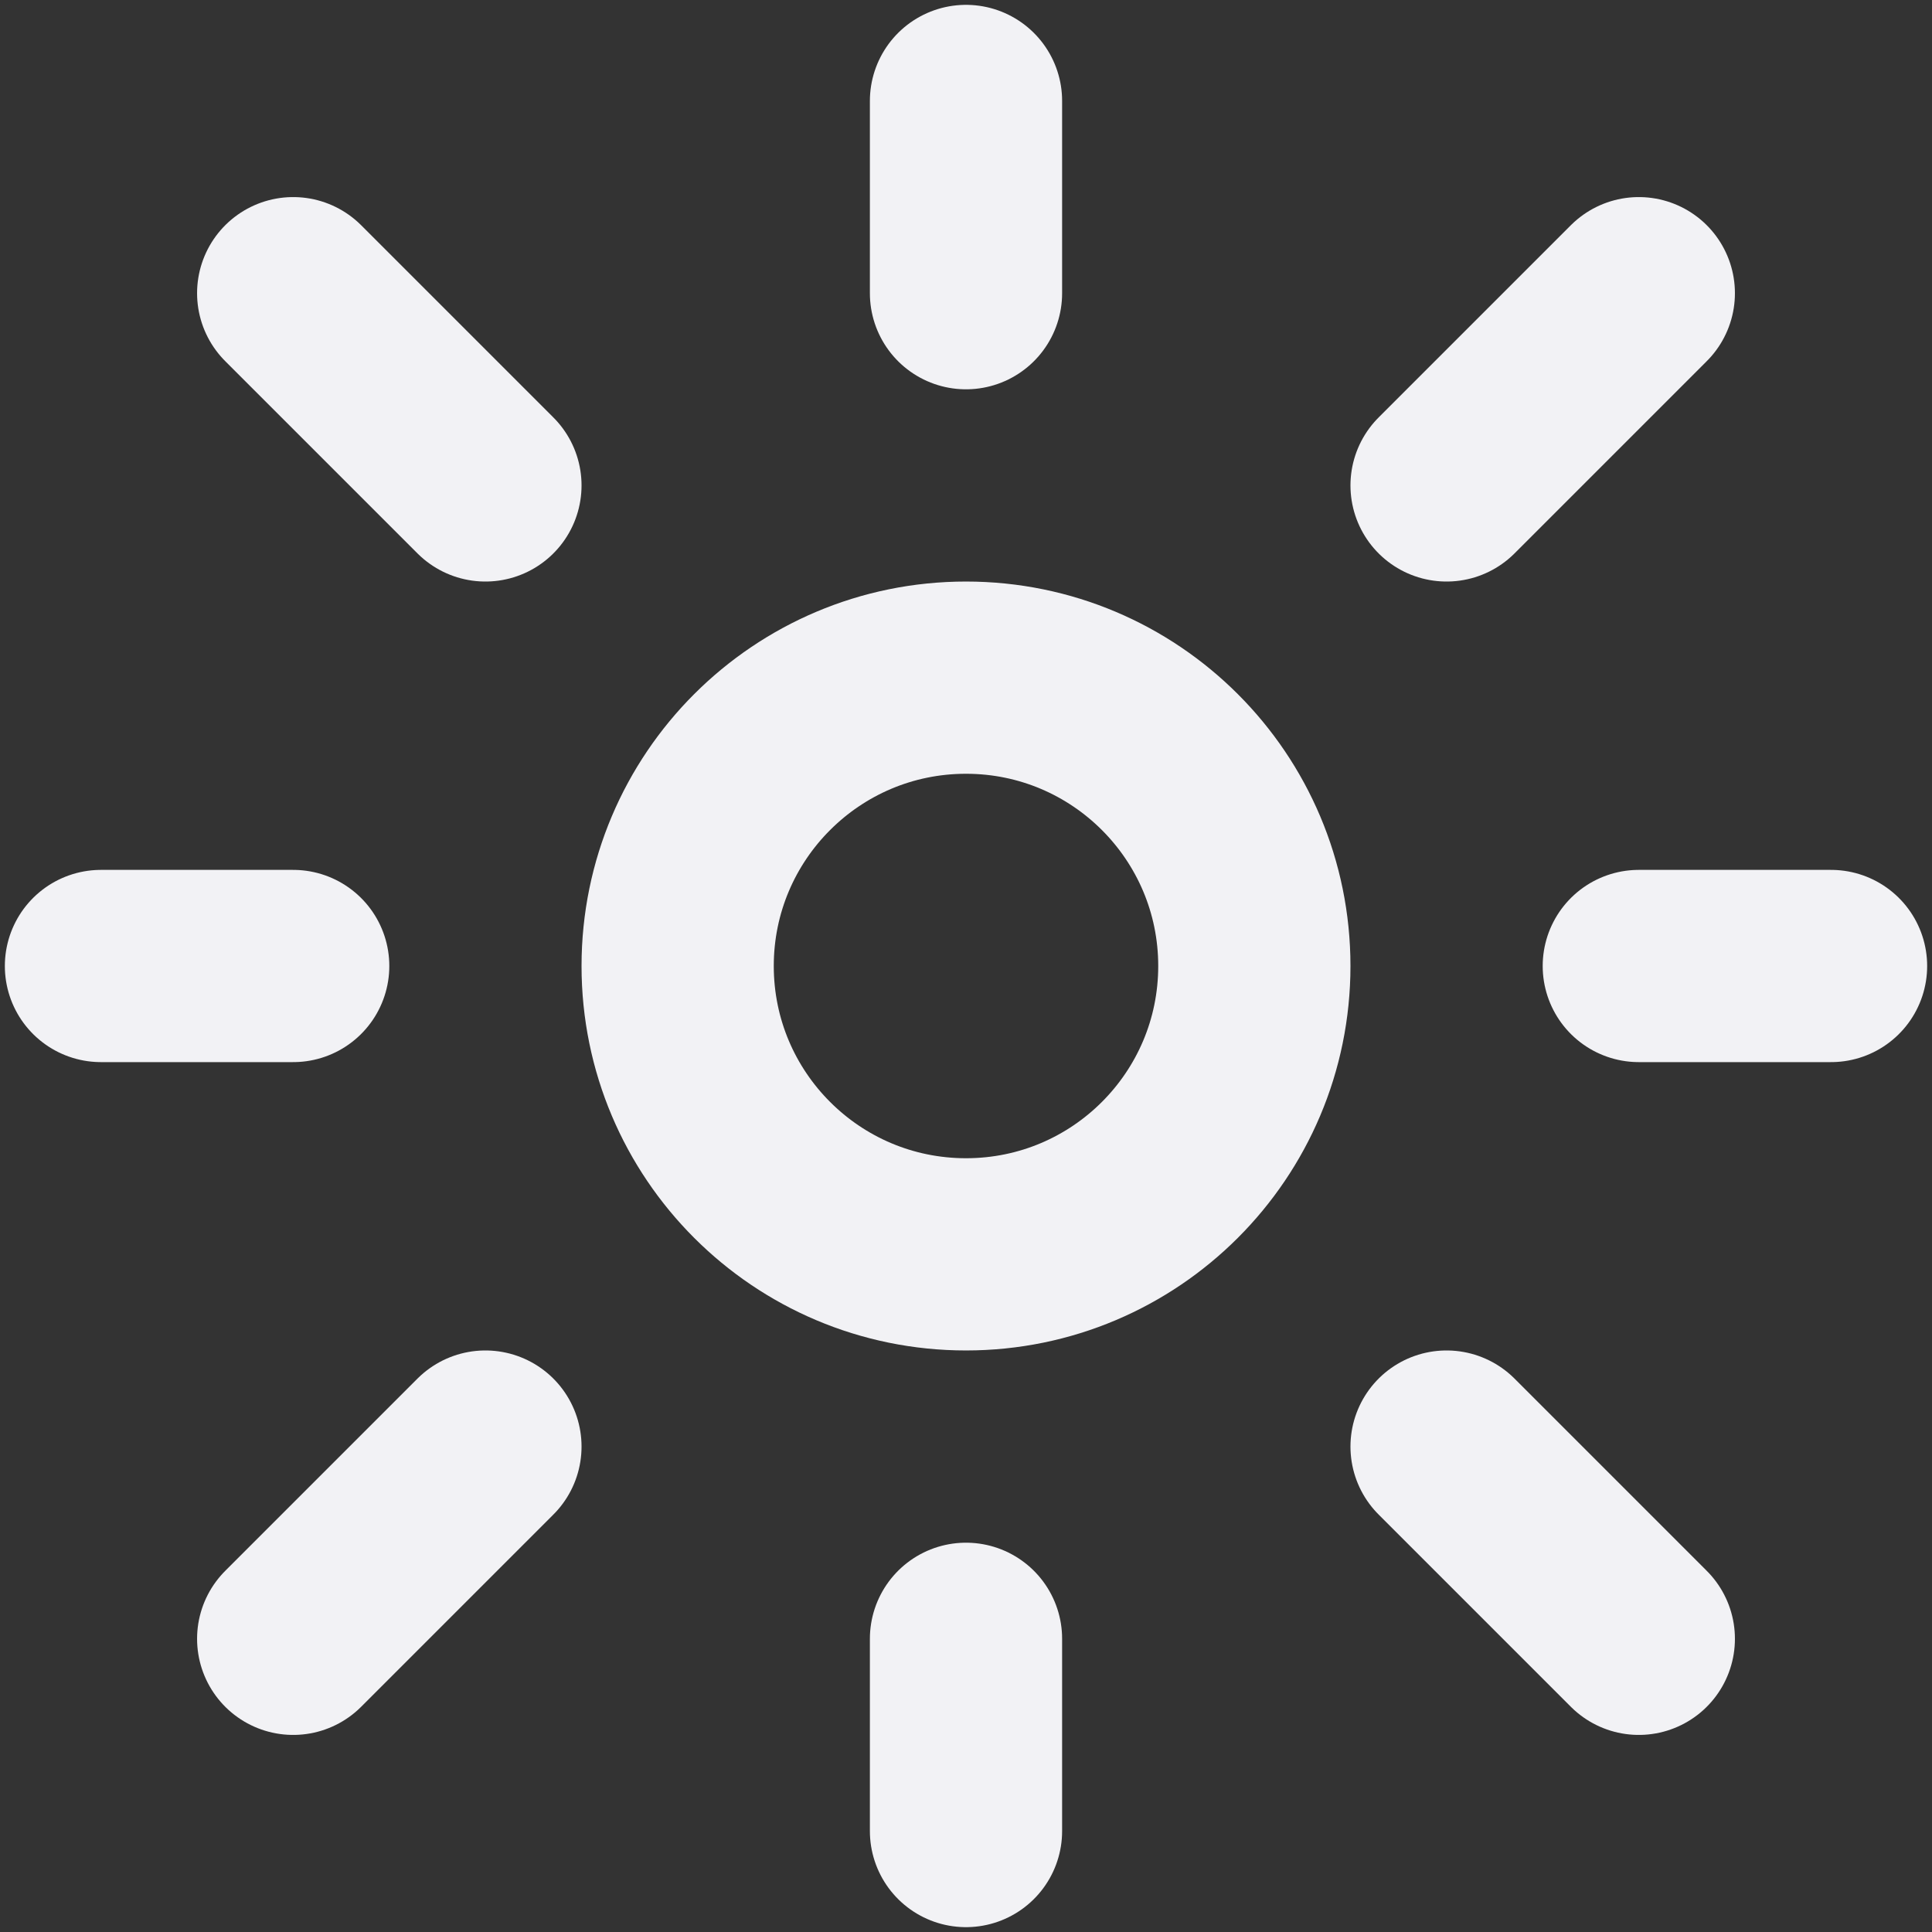
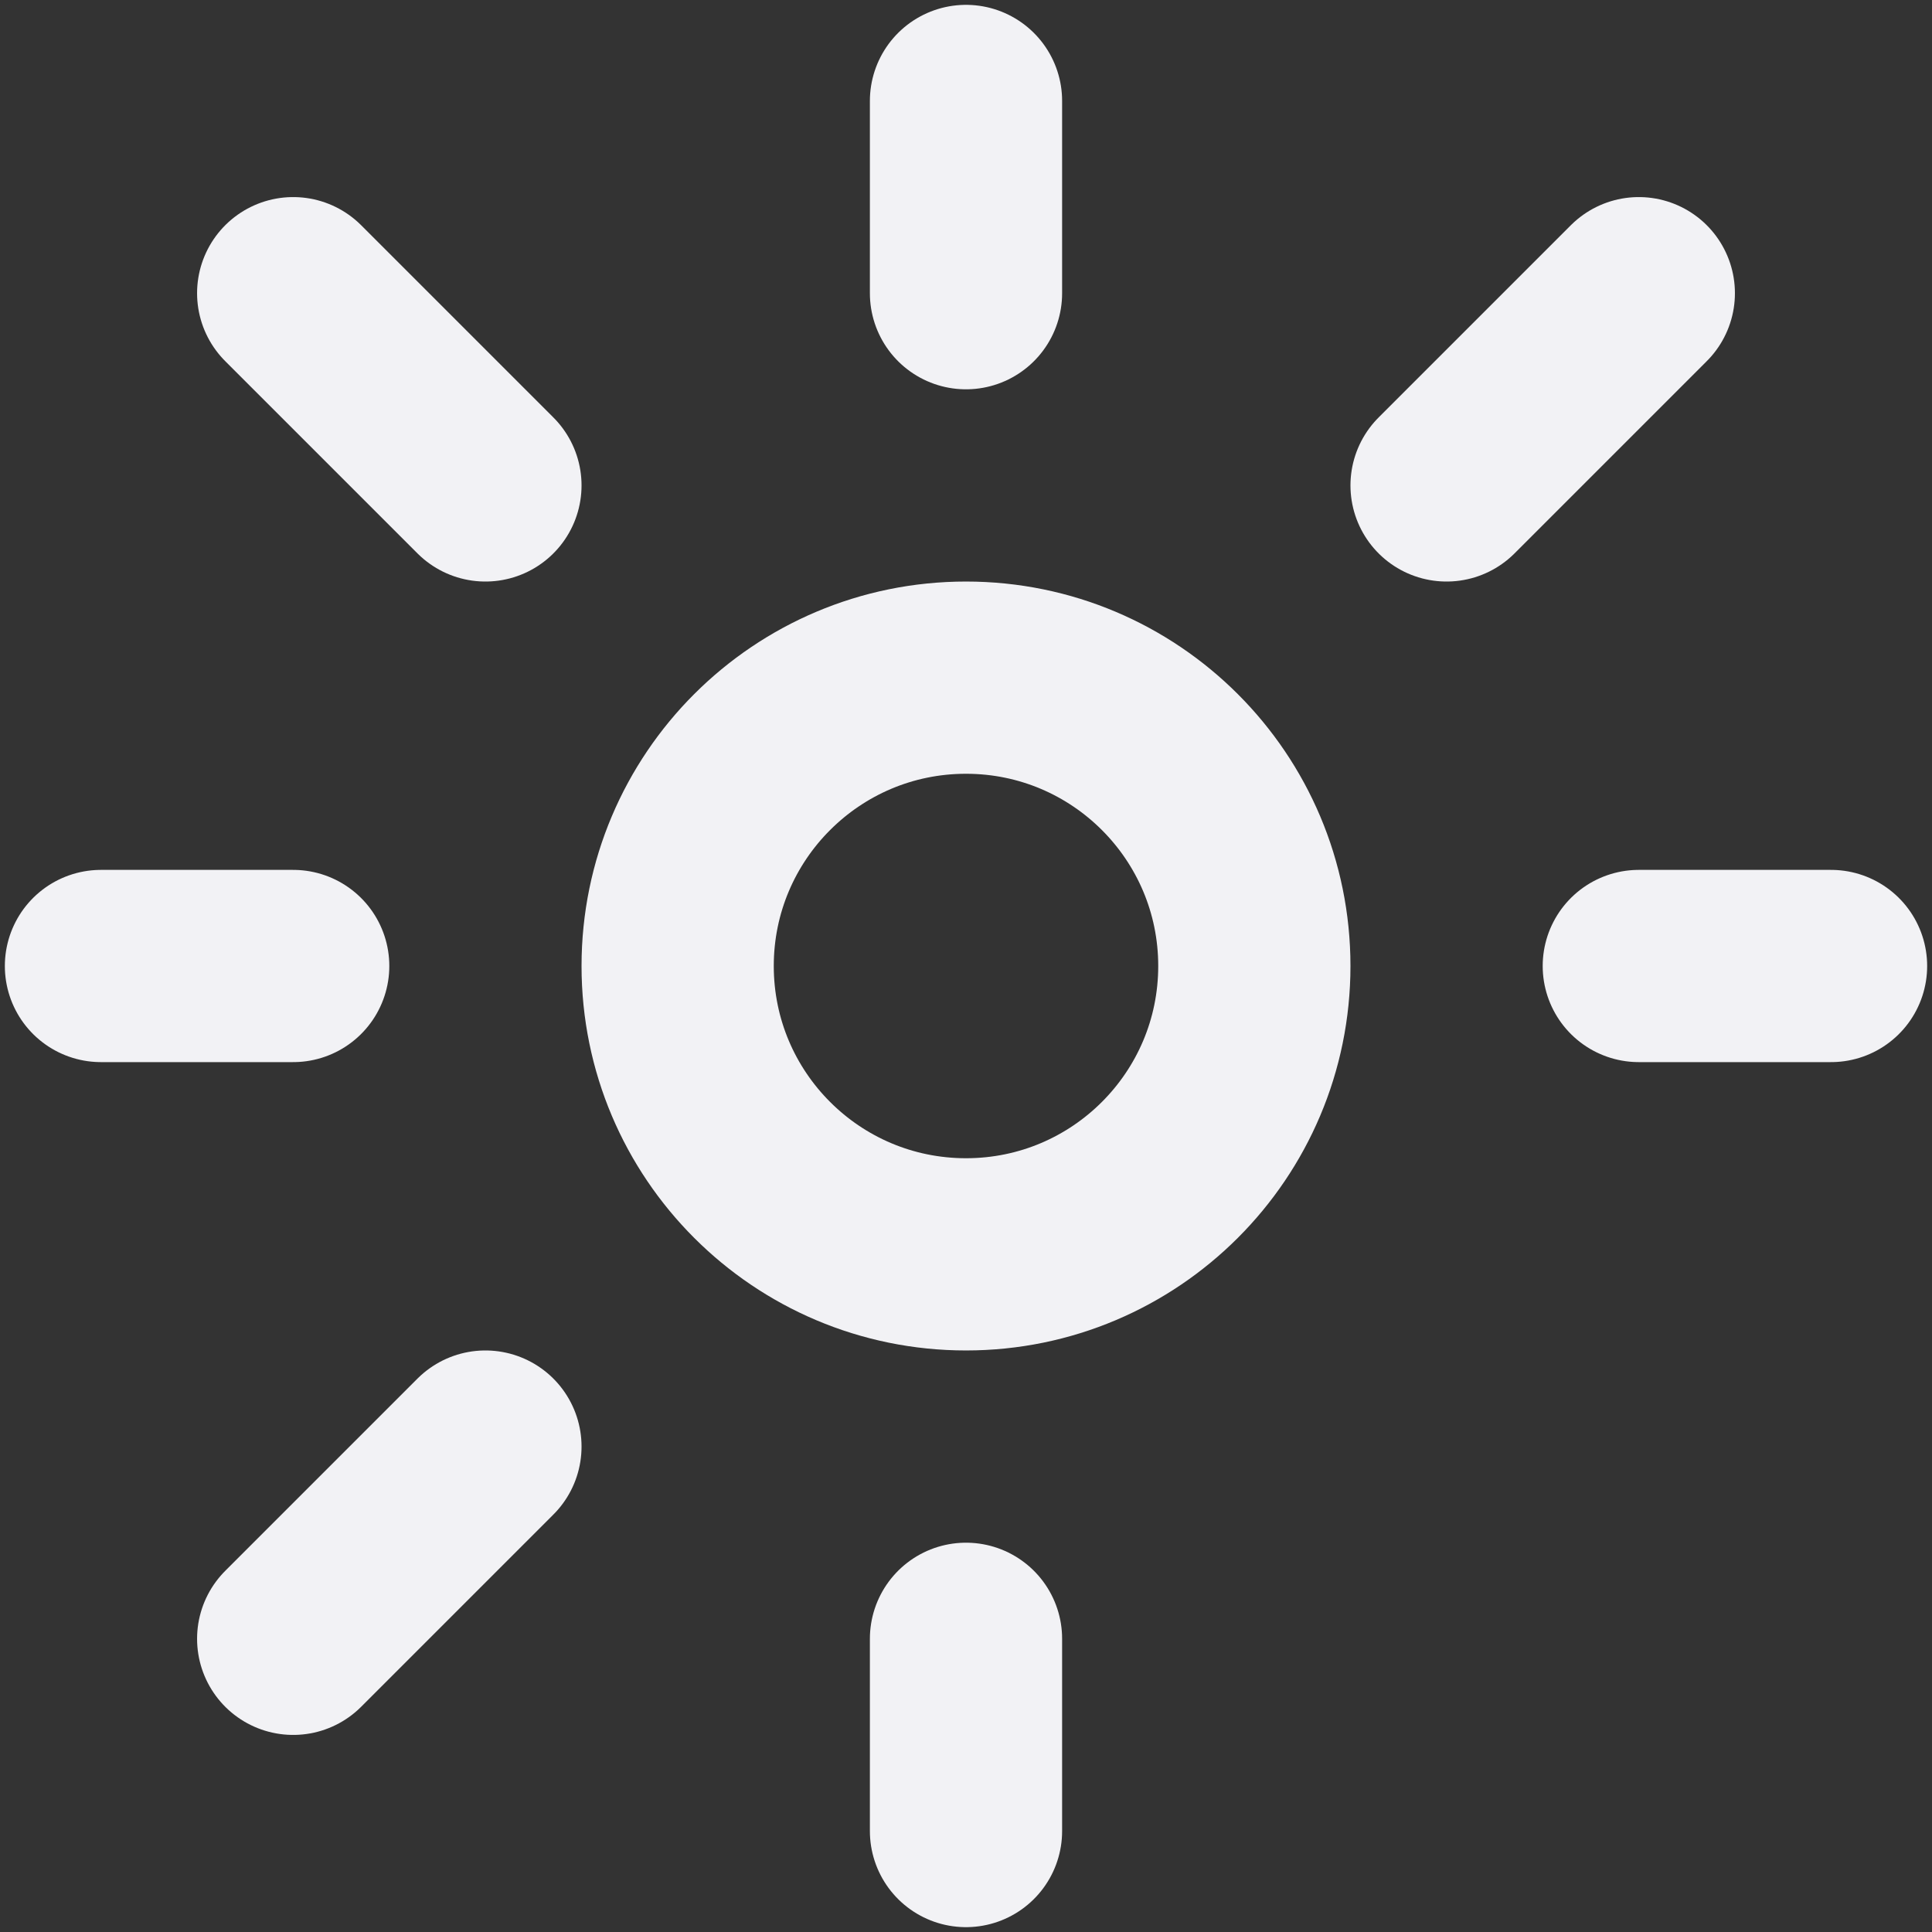
<svg xmlns="http://www.w3.org/2000/svg" width="299" height="299" viewBox="0 0 299 299" fill="none">
  <rect x="0" y="0" width="299" height="299" fill="#333333" stroke="none" />
-   <path d="M45.375 45.375L75.125 75.125M149.5 45.375V15.625M223.875 75.125L253.625 45.375M253.625 149.5H283.375M223.875 223.875L253.625 253.625M149.5 253.625V283.375M75.125 223.875L45.375 253.625M45.375 149.5H15.625M194.125 149.5C194.125 174.146 174.146 194.125 149.5 194.125C124.854 194.125 104.875 174.146 104.875 149.5C104.875 124.854 124.854 104.875 149.5 104.875C174.146 104.875 194.125 124.854 194.125 149.5Z" stroke="#F2F2F5" stroke-width="29.75" stroke-linecap="round" />
+   <path d="M45.375 45.375L75.125 75.125M149.5 45.375V15.625M223.875 75.125L253.625 45.375M253.625 149.5H283.375M223.875 223.875M149.5 253.625V283.375M75.125 223.875L45.375 253.625M45.375 149.5H15.625M194.125 149.5C194.125 174.146 174.146 194.125 149.5 194.125C124.854 194.125 104.875 174.146 104.875 149.5C104.875 124.854 124.854 104.875 149.5 104.875C174.146 104.875 194.125 124.854 194.125 149.5Z" stroke="#F2F2F5" stroke-width="29.75" stroke-linecap="round" />
</svg>